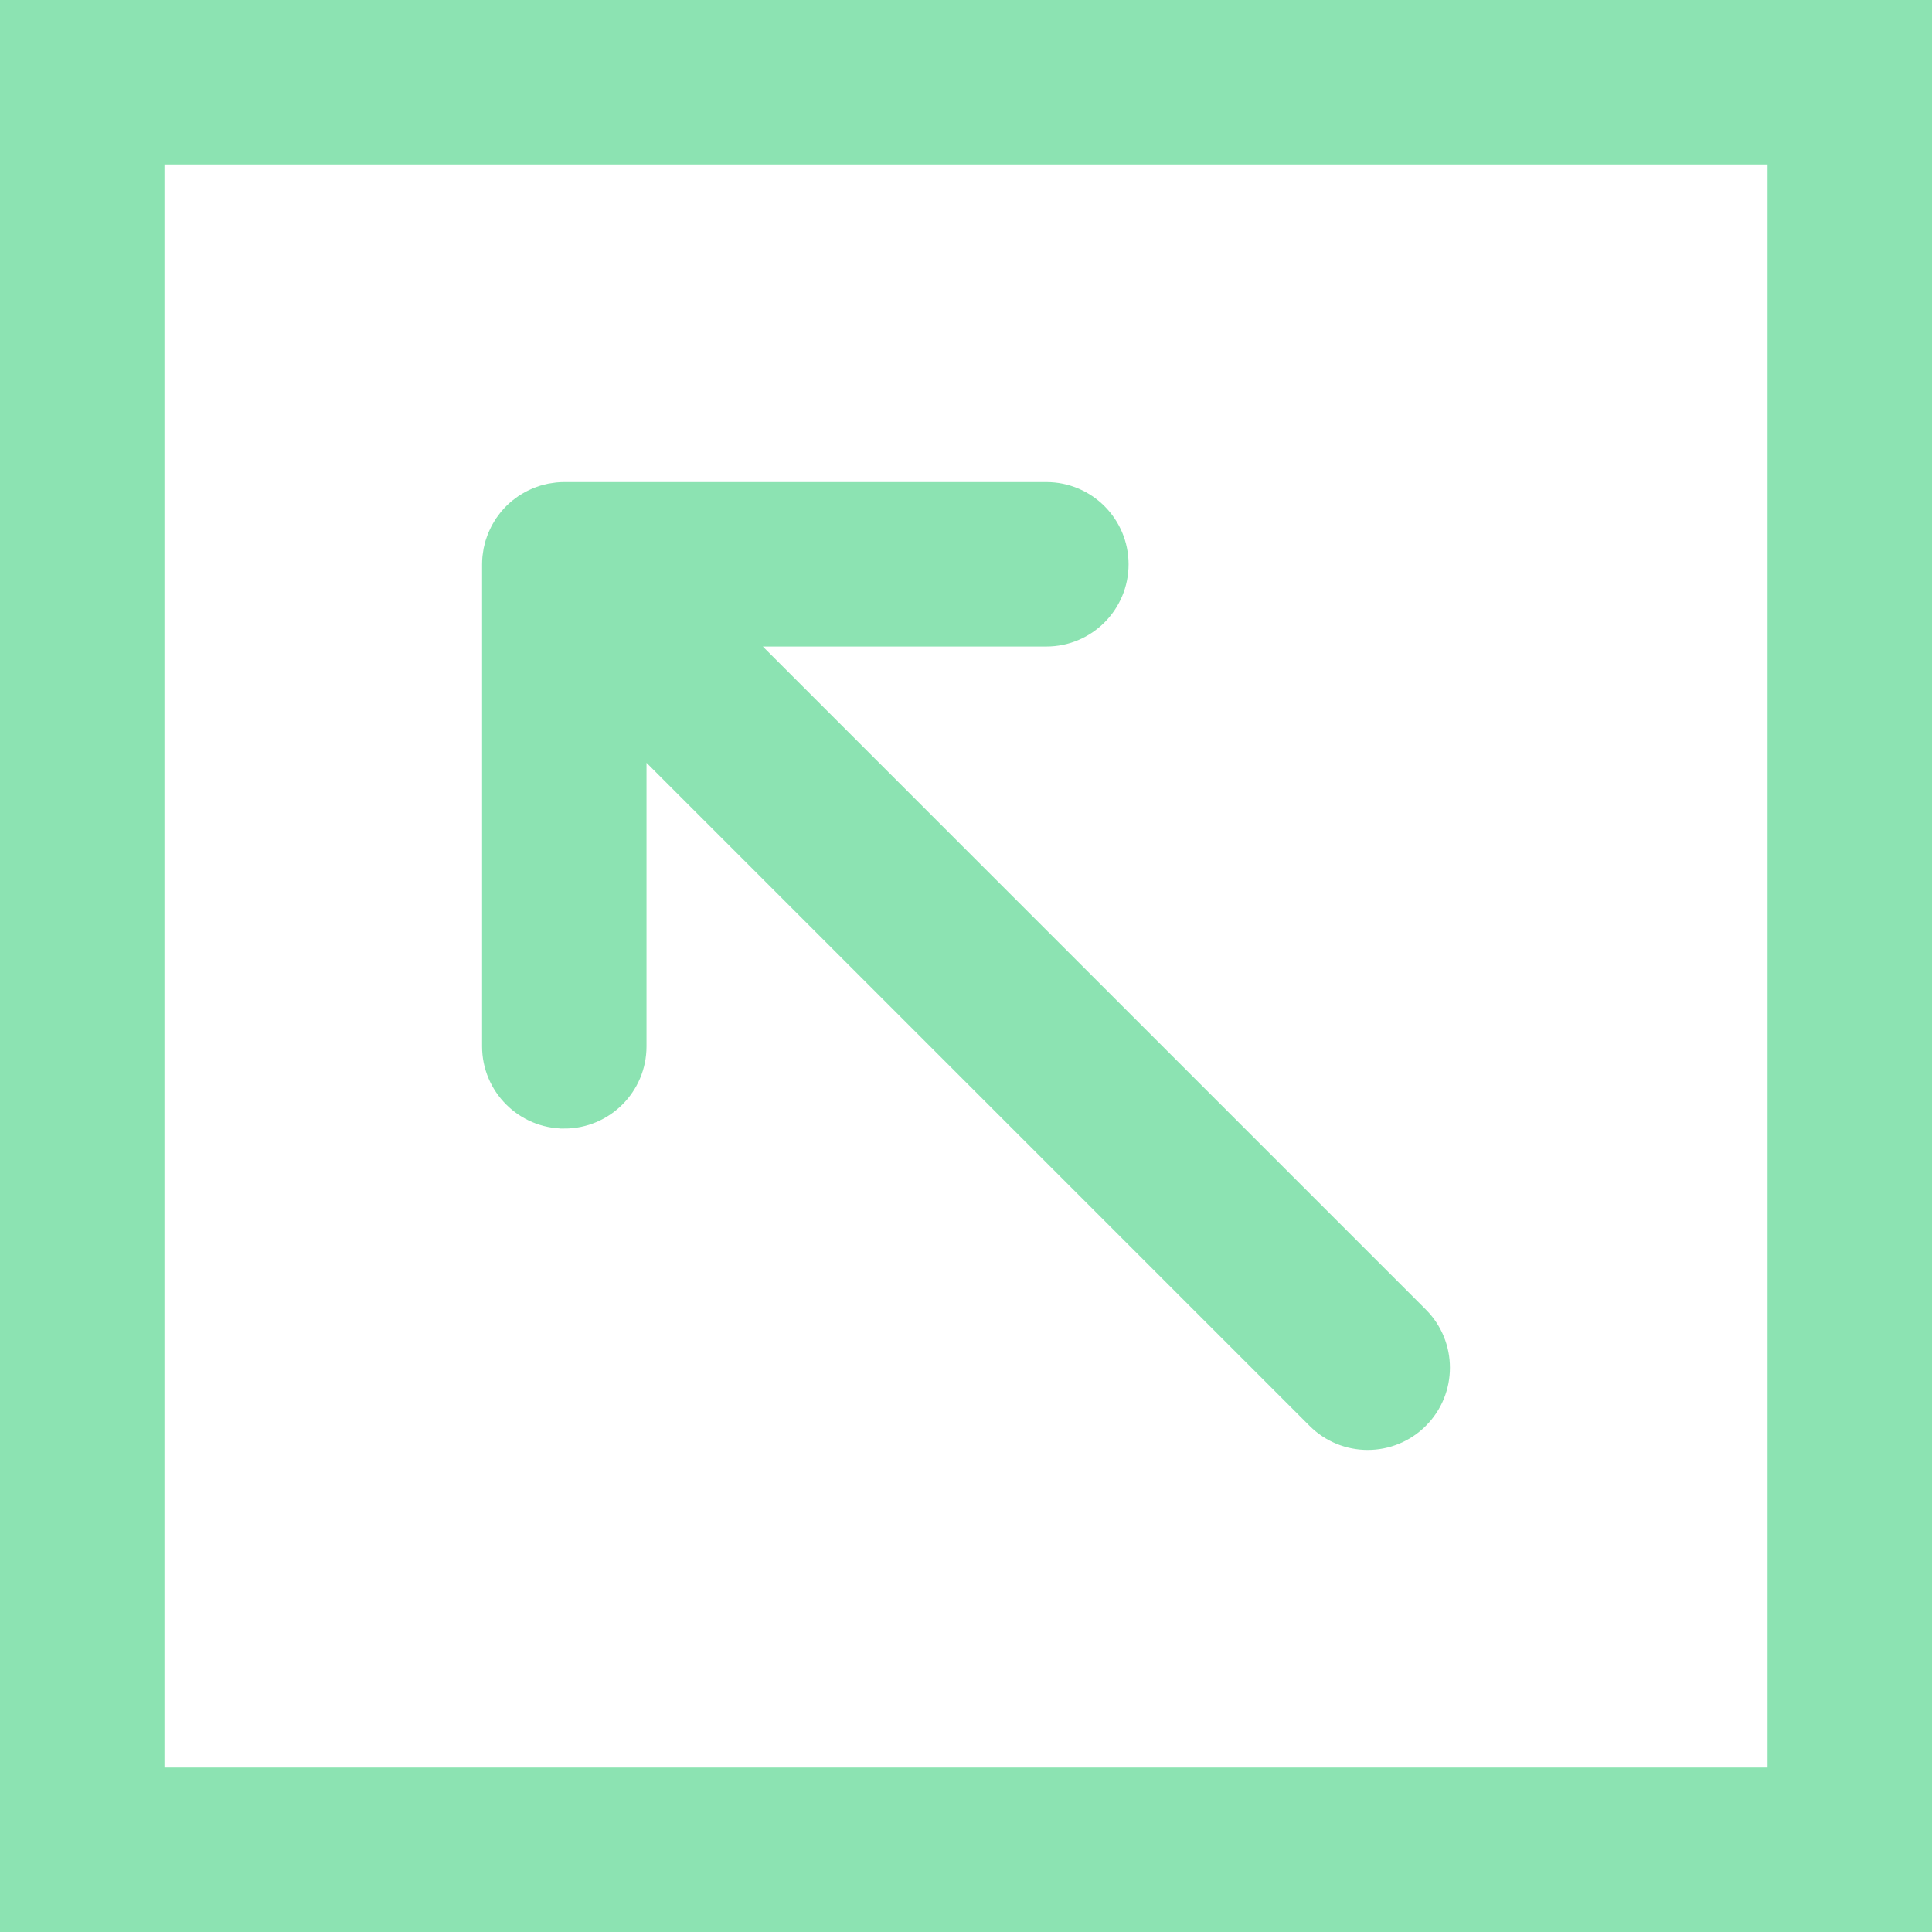
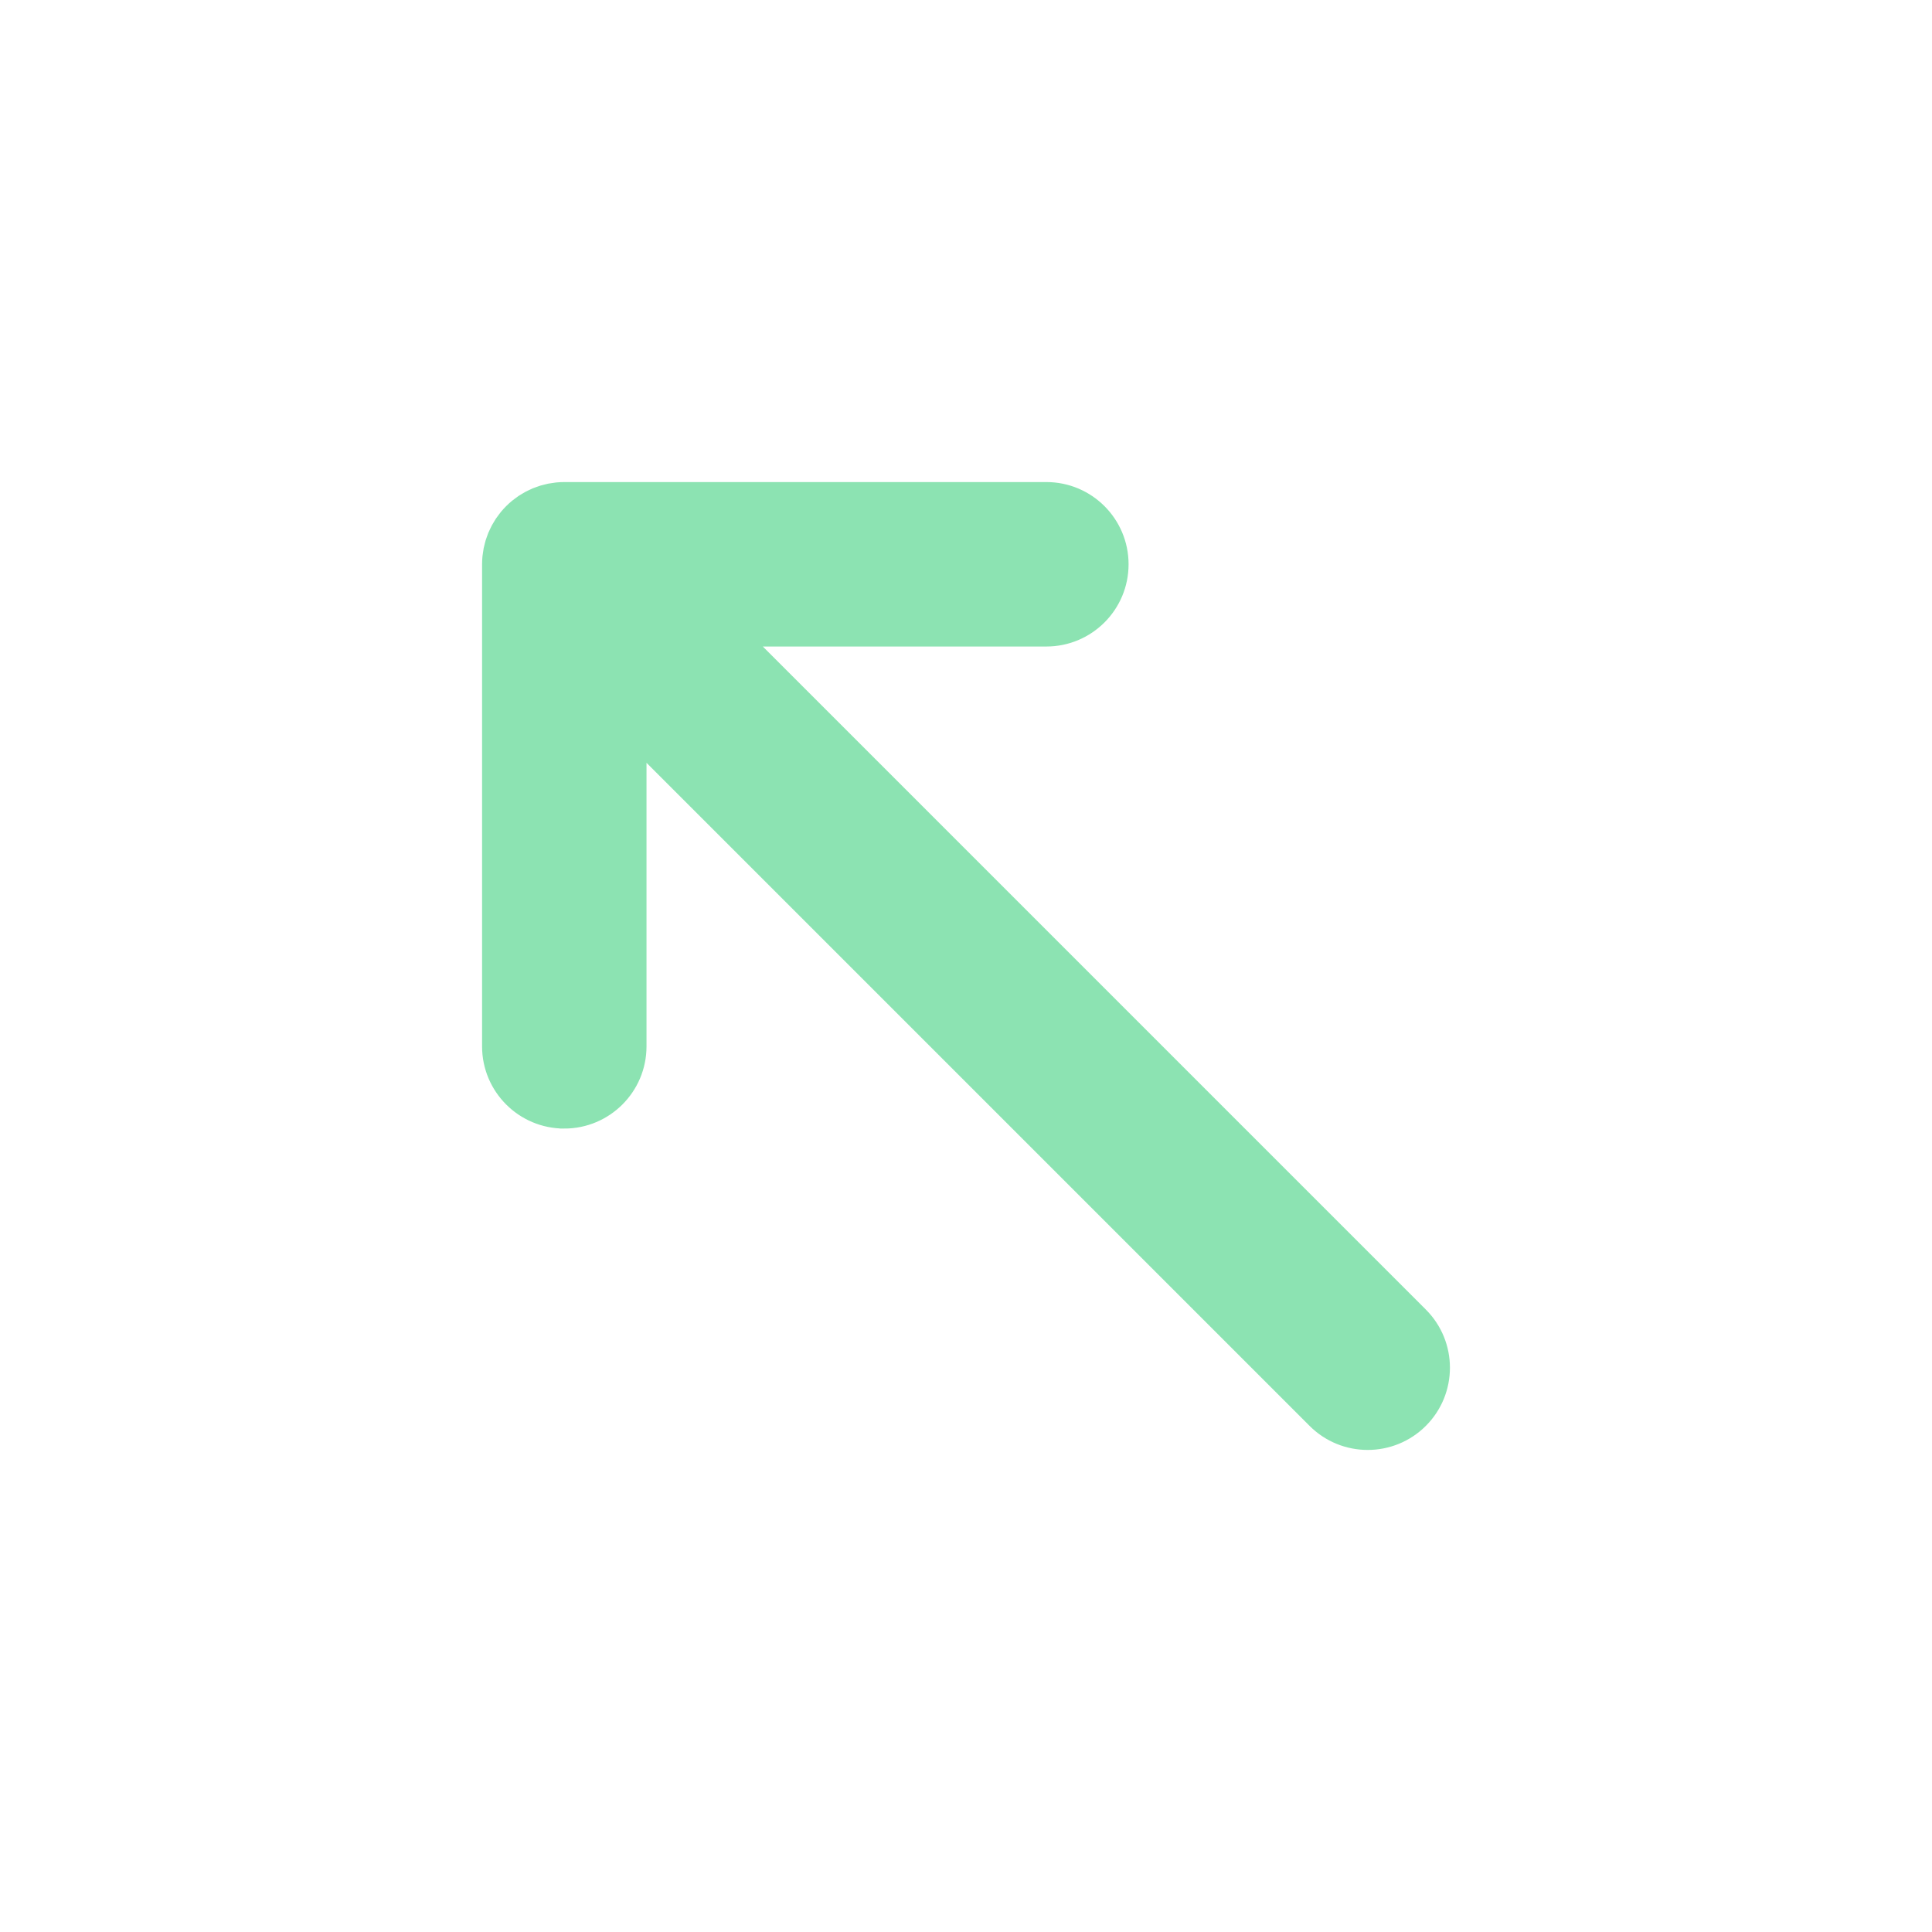
<svg xmlns="http://www.w3.org/2000/svg" xml:space="preserve" fill="#8CE3B2" stroke="#8CE3B2" viewBox="-0.5 -0.5 513 513">
-   <path d="M0 0v512h512V0H0zm469.333 469.333H42.667V42.667h426.667v426.666z" />
  <path d="M149.333 298.667c11.782 0 21.333-9.551 21.333-21.333v-76.497l176.915 176.915c8.331 8.331 21.839 8.331 30.17 0 8.331-8.331 8.331-21.839 0-30.17L200.837 170.667h76.497c11.782 0 21.333-9.551 21.333-21.333 0-11.782-9.551-21.333-21.333-21.333H149.333c-.702 0-1.404.037-2.104.106-.318.031-.627.091-.941.136-.375.054-.75.097-1.122.171-.36.071-.708.17-1.061.259-.322.081-.645.151-.963.248-.346.105-.68.235-1.019.356-.318.114-.638.219-.951.348-.316.131-.619.285-.927.43-.323.152-.649.296-.965.465-.296.158-.577.339-.864.51-.31.185-.623.36-.926.562-.318.213-.617.449-.922.678-.252.189-.51.363-.755.565-1.087.892-2.084 1.889-2.977 2.977-.201.245-.376.503-.565.755-.229.305-.465.604-.678.922-.202.302-.377.616-.562.926-.172.287-.352.568-.51.864-.169.317-.313.642-.465.965-.146.308-.299.611-.43.927-.13.313-.234.633-.348.951-.122.339-.252.673-.356 1.019-.096.318-.167.641-.248.963-.089.353-.188.702-.259 1.061-.074.372-.117.747-.171 1.122-.045.314-.105.623-.136.941-.068.693-.105 1.387-.105 2.083 0 .007-.001.015-.001.022v128c-.002 11.782 9.549 21.334 21.331 21.334z" />
</svg>